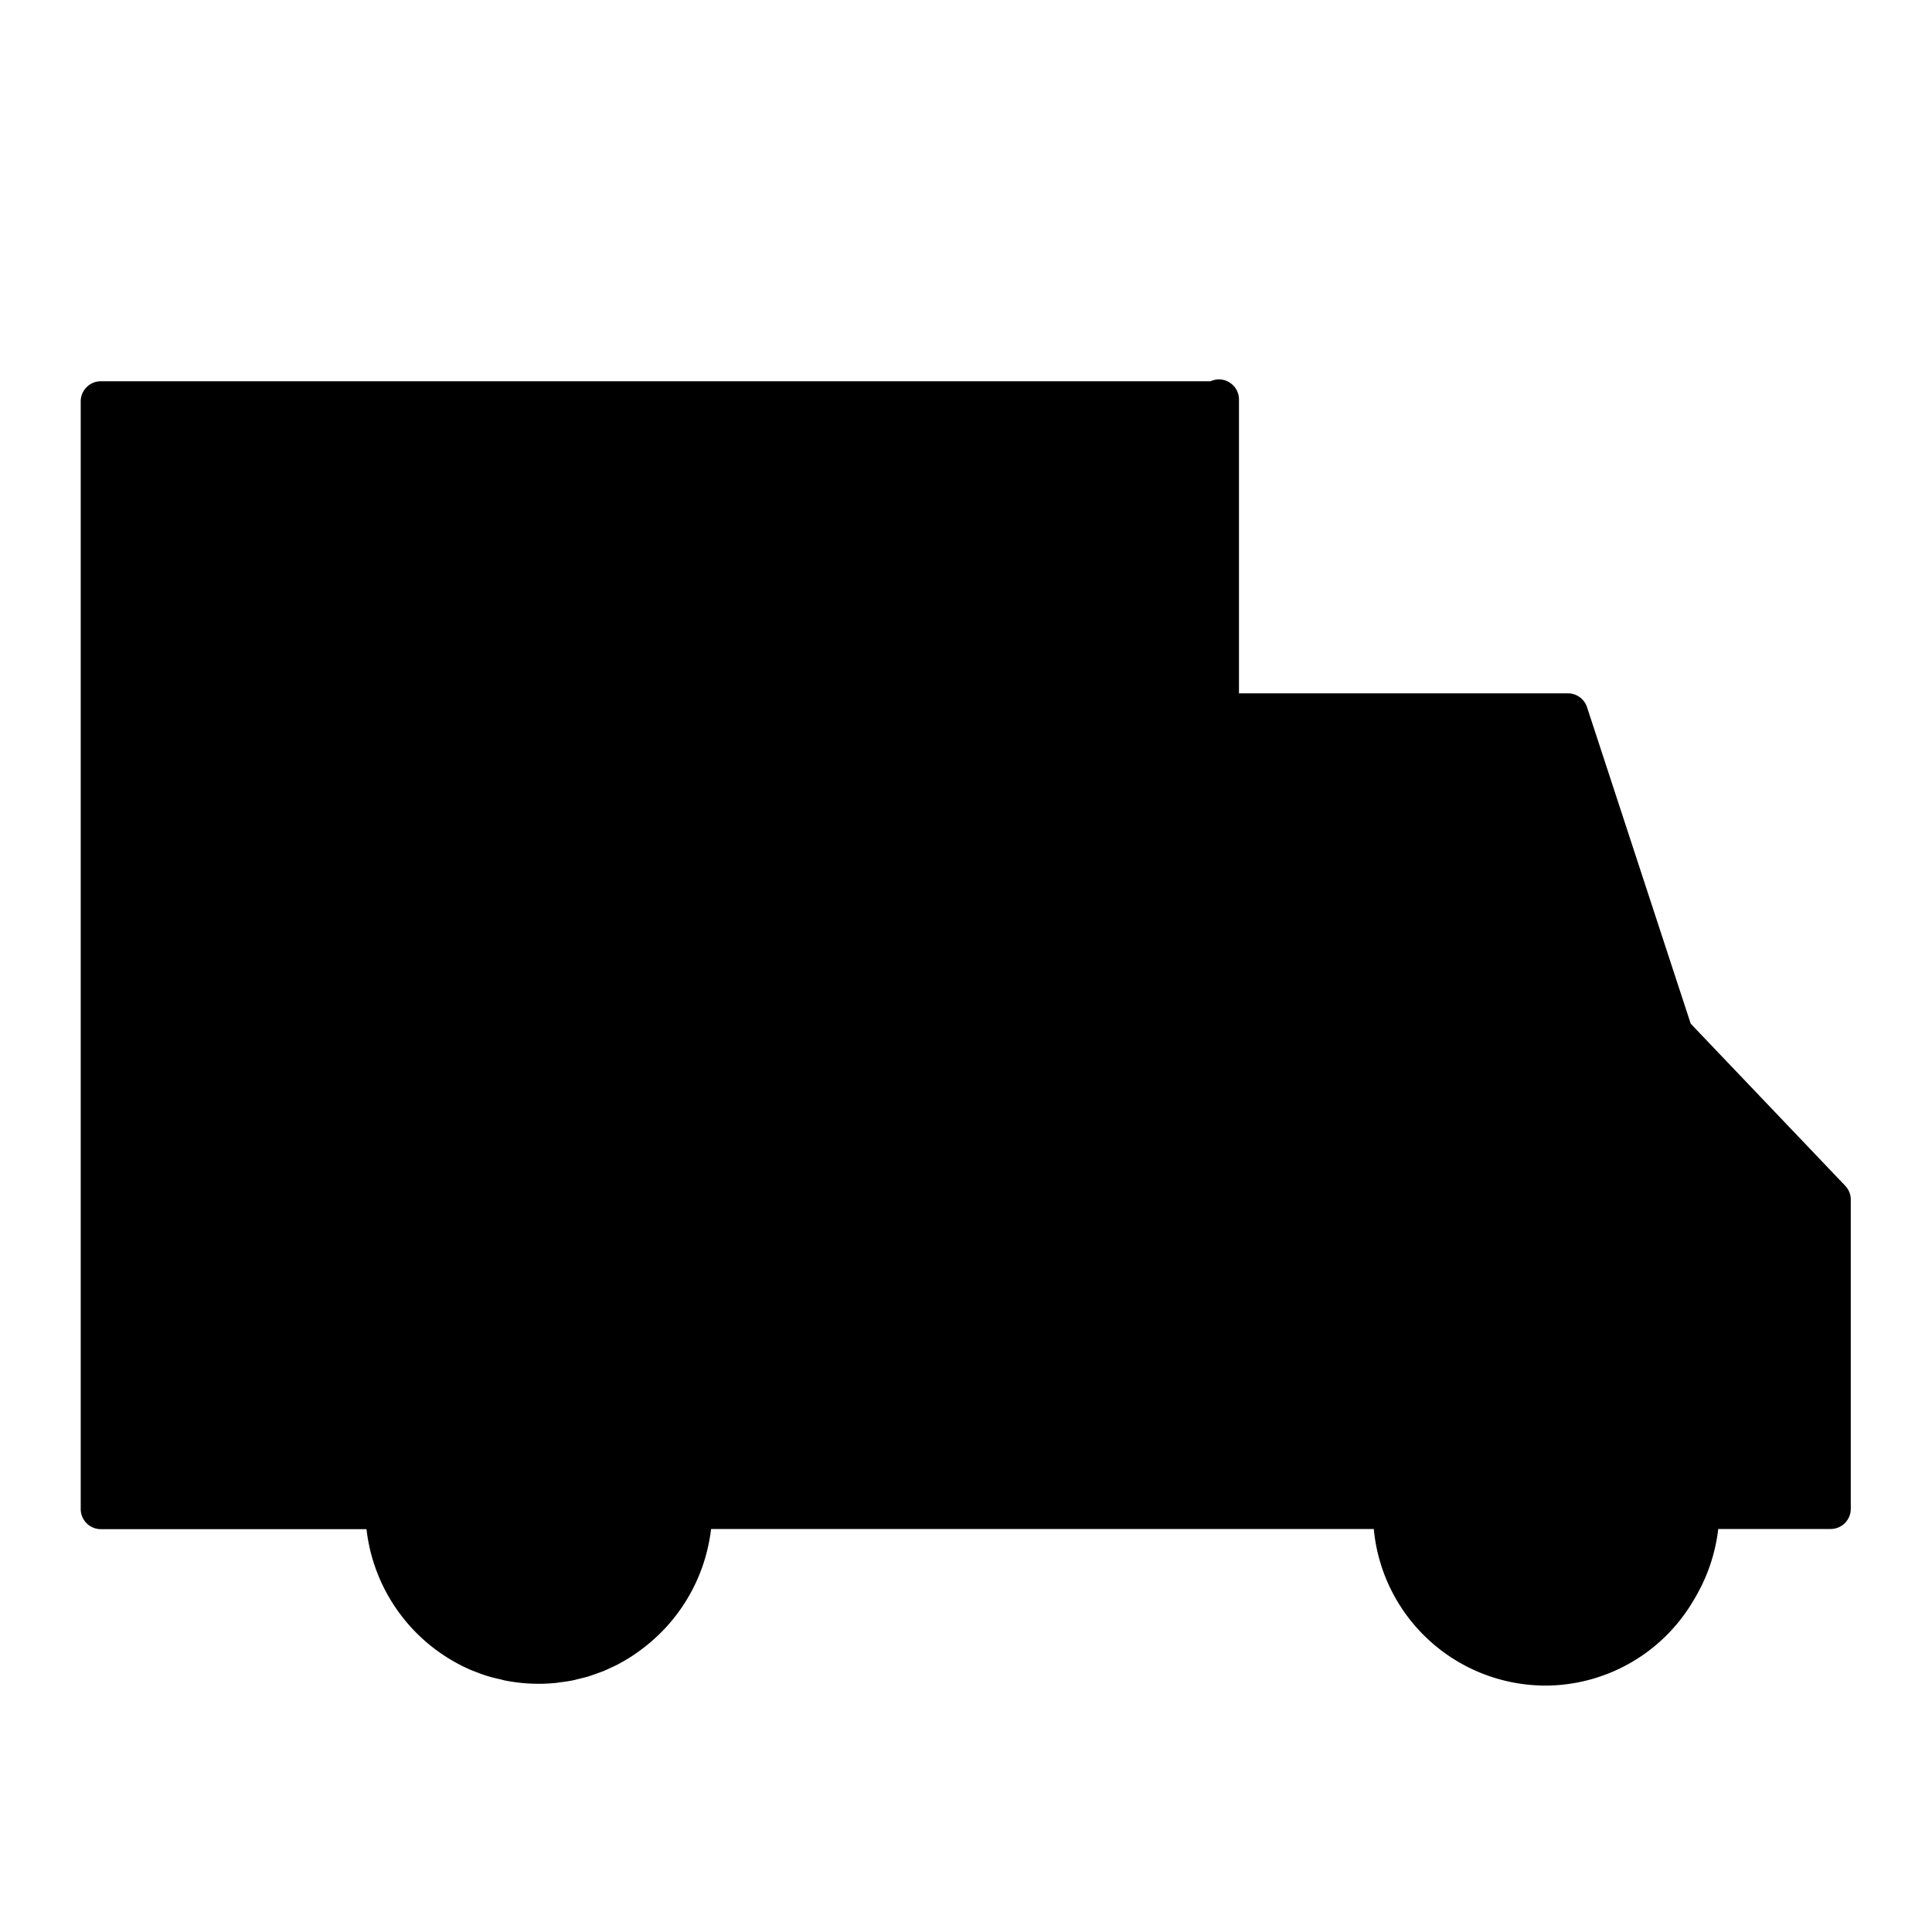
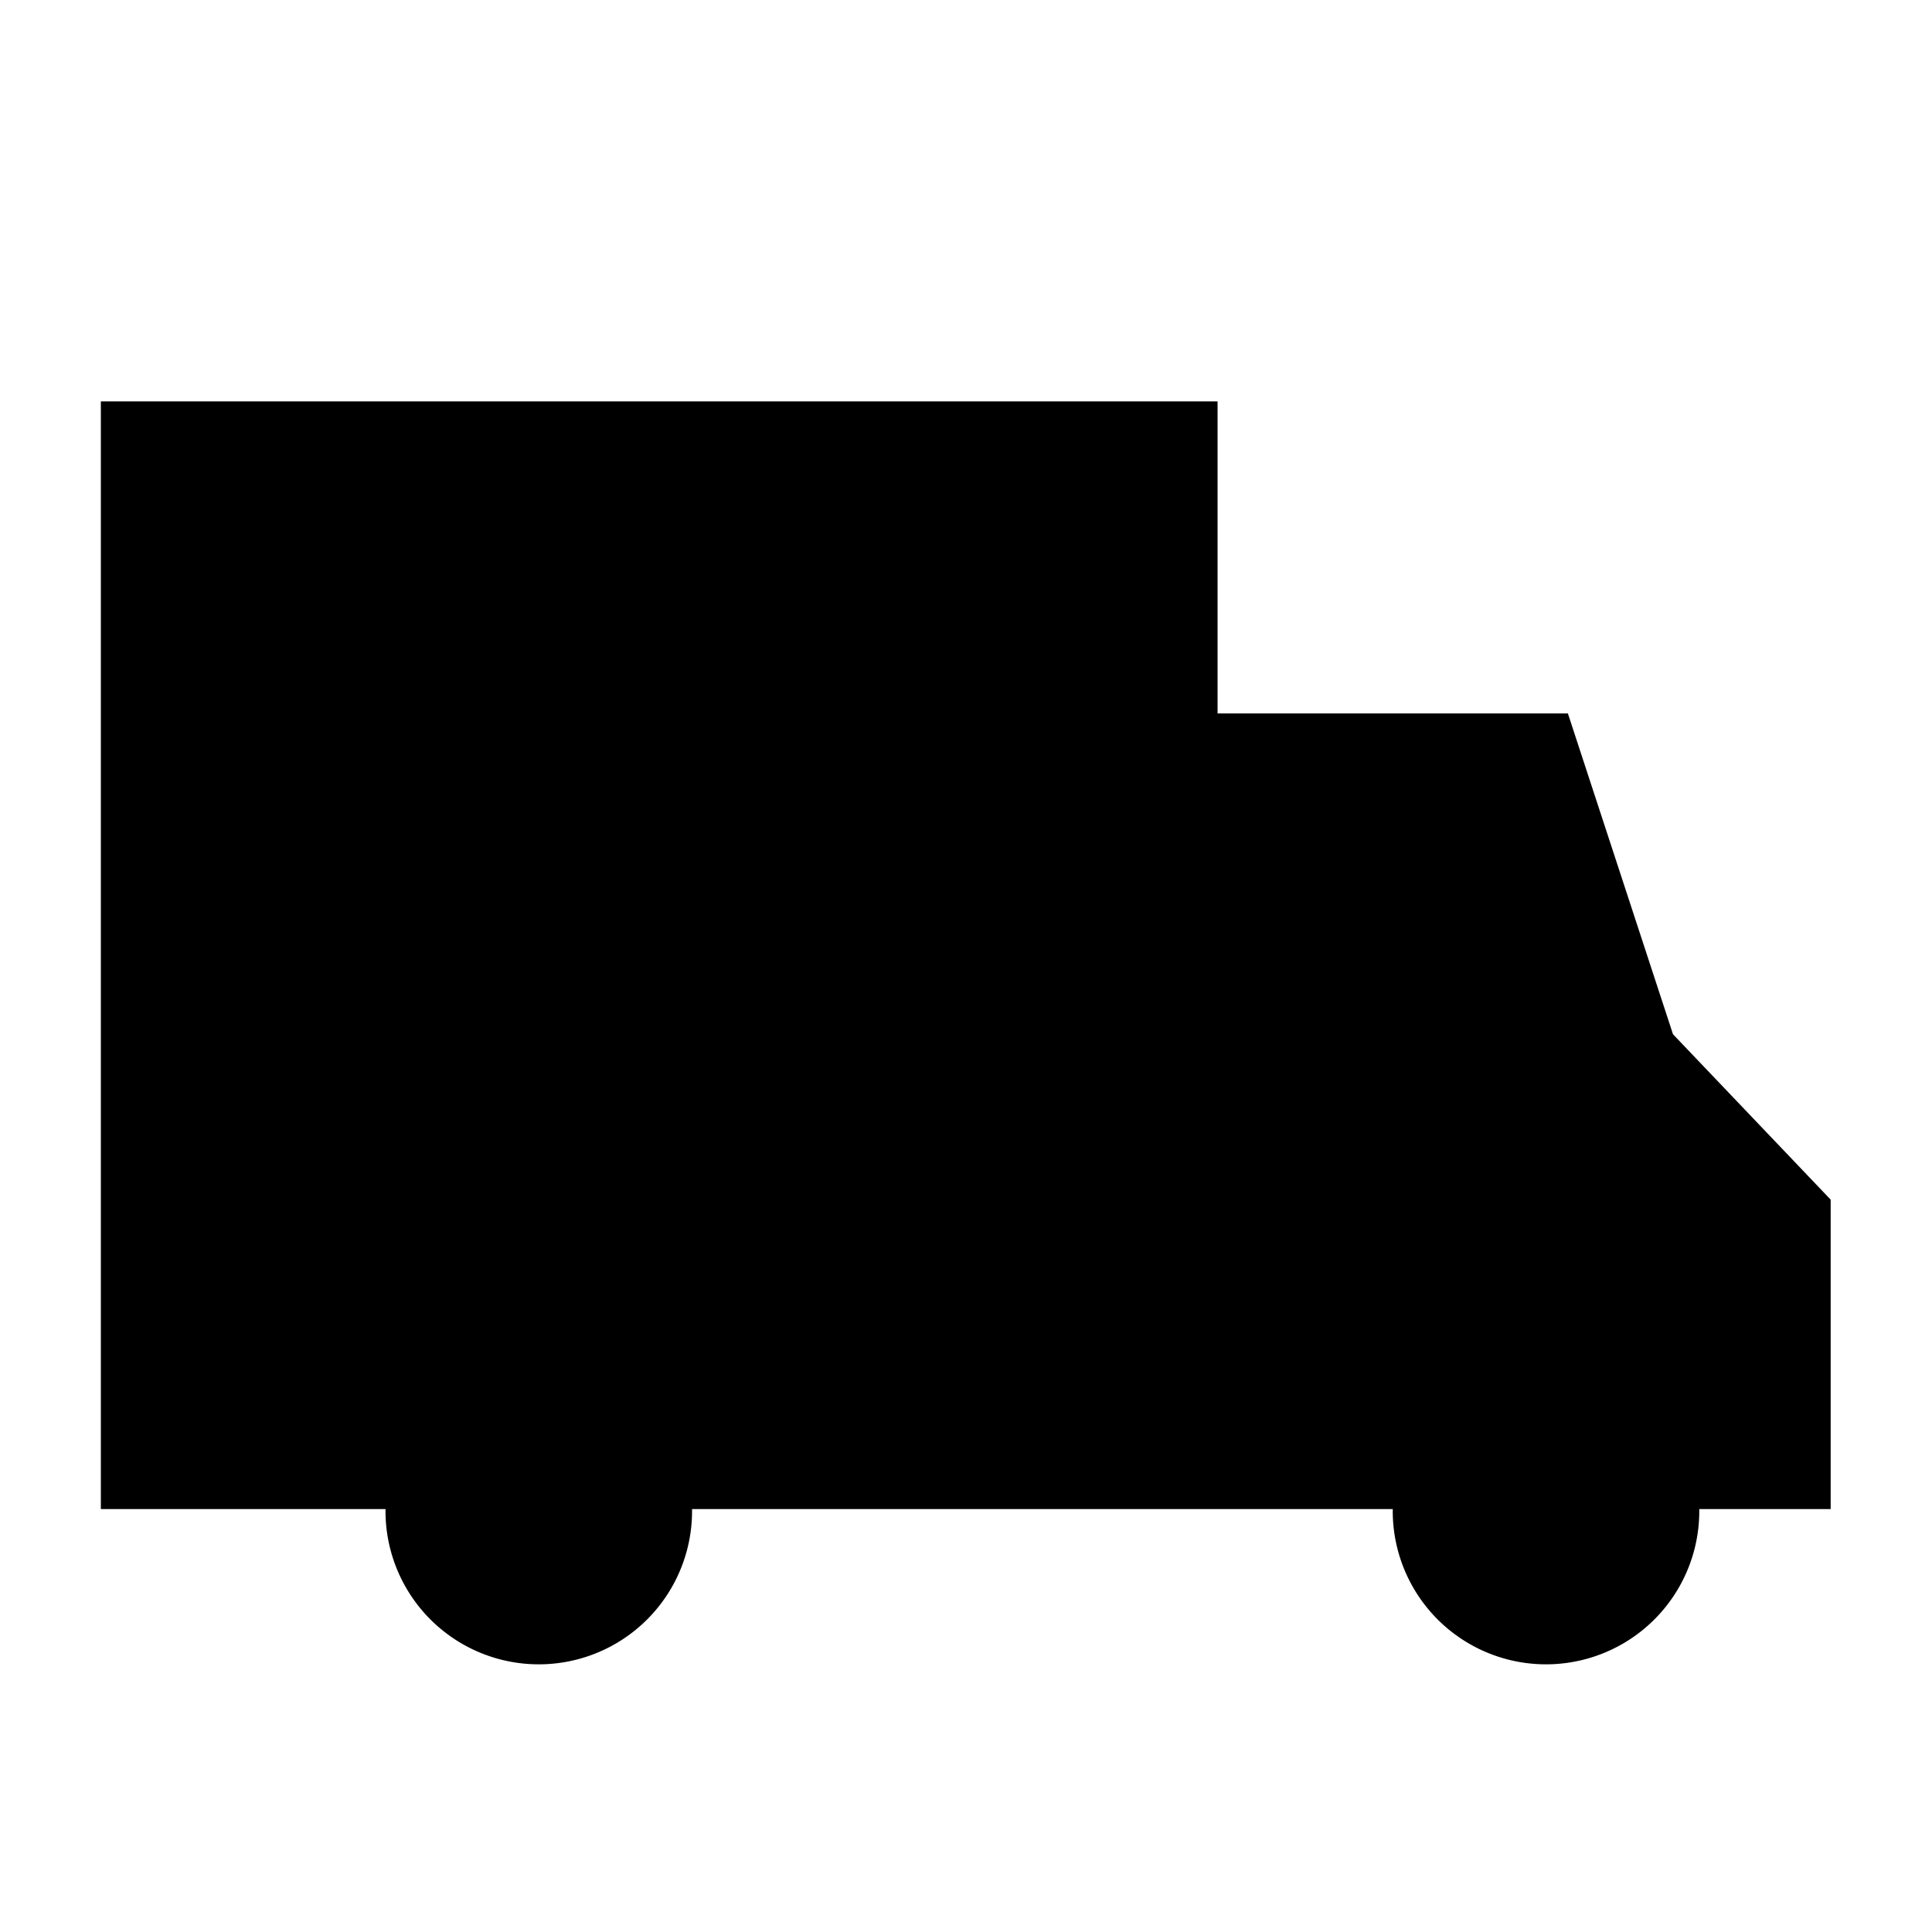
<svg xmlns="http://www.w3.org/2000/svg" viewBox="0 0 96 96">
  <g opacity="0" />
  <path d="M83.13,51.391,77.908,35.452H60.5V19.944H5.011v55.04H19.156v.027a7.616,7.616,0,1,0,15.231-.027H69.205v.027a7.616,7.616,0,1,0,15.231-.027h6.529V59.61Z" class="sgmaincolor" />
-   <path d="M91.688,58.92,84.01,50.865,78.859,35.141a1,1,0,0,0-.951-.689H61.564v-14.6a1,1,0,0,0-1-1,.99.99,0,0,0-.411.092H5.011a1,1,0,0,0-1,1V74.983a1,1,0,0,0,1,1h13.2a8.691,8.691,0,0,0,5.295,7.043l.011,0c.25.1.5.195.763.273.191.058.387.1.582.146.075.017.147.041.223.056a8.589,8.589,0,0,0,1.679.165H26.8c.28,0,.558-.016.831-.044.066-.007.13-.021.2-.029.206-.025.412-.053.614-.093.107-.021.212-.052.319-.078.156-.037.313-.073.465-.118.117-.036.23-.08.344-.119.141-.049.282-.1.419-.152.106-.044.209-.094.313-.142.146-.066.291-.133.432-.207.082-.044.163-.092.244-.138.166-.094.329-.192.488-.3.049-.032.1-.066.144-.1q.3-.207.581-.437l.017-.015a8.7,8.7,0,0,0,3.121-5.719H68.26c0,.014,0,.026.006.039a8.58,8.58,0,0,0,8.52,7.742h.032a8.55,8.55,0,0,0,7.239-4.078c.018-.027.033-.056.05-.083.09-.15.181-.3.262-.454a8.643,8.643,0,0,0,1.009-3.166h5.586a1,1,0,0,0,1-1V59.61A1,1,0,0,0,91.688,58.92ZM70.223,75.183a6.591,6.591,0,0,1,6.542-6.626h.023a6.5,6.5,0,0,1,4.622,1.916,6.53,6.53,0,0,1-4.567,11.2h-.024a6.538,6.538,0,0,1-4.658-1.939,6.655,6.655,0,0,1-1.909-3.99C70.236,75.556,70.224,75.37,70.223,75.183Zm-64.212-1.2V20.944H59.5V35.452a.971.971,0,0,0,.064.315V73.973H35.228a8.544,8.544,0,0,0-8.463-7.468h-.03A8.539,8.539,0,0,0,18.3,73.983ZM26.769,81.67a6.6,6.6,0,0,1-1.292-.127c-.043-.008-.084-.022-.127-.031-.164-.037-.328-.075-.488-.123a6.587,6.587,0,0,1,1.879-12.884h.024a6.482,6.482,0,0,1,4.608,1.91,6.556,6.556,0,0,1,1.934,4.649h0a6.592,6.592,0,0,1-3.436,5.82c-.03.016-.062.03-.093.046-.153.08-.307.156-.466.223-.081.035-.165.062-.248.093-.115.043-.229.089-.347.126-.1.032-.2.055-.308.082s-.21.058-.316.08-.225.036-.337.053-.2.036-.308.047c-.165.017-.333.023-.5.028-.053,0-.106.008-.16.008Zm63.2-7.687h-4.7a8.562,8.562,0,0,0-8.475-7.426h-.031a8.583,8.583,0,0,0-8.444,7.425l-6.749-.008V36.452h15.62l4.539,13.856H67.674a1,1,0,0,0,0,2H82.622l7.342,7.7Z" />
  <path d="M20.574,58.423a.928.928,0,0,0,.1.123c.021.017.047.02.068.035a18.628,18.628,0,0,0,25.665.014.8.8,0,0,0,.082-.044.982.982,0,0,0,.119-.139,18.878,18.878,0,0,0-.133-27.3.982.982,0,0,0-.119-.139c-.023-.018-.051-.022-.074-.037A18.619,18.619,0,0,0,20.9,30.924a.81.81,0,0,0-.078.039.971.971,0,0,0-.13.151,18.875,18.875,0,0,0-.113,27.309Zm3.045-12.6A32.335,32.335,0,0,0,24.8,53.865a15.224,15.224,0,0,0-3.5,2.441A16.848,16.848,0,0,1,16.838,45.82Zm8.968,15.553c-2.127-.585-4.019-2.994-5.3-6.43a17.385,17.385,0,0,1,5.3-1.062Zm-4.169-.487A16.752,16.752,0,0,1,22.739,57.7a13.053,13.053,0,0,1,2.71-1.917A16.308,16.308,0,0,0,28.418,60.886Zm6.169.487V53.881a17.385,17.385,0,0,1,5.3,1.062C38.606,58.379,36.714,60.788,34.587,61.373Zm7.138-5.593A13.041,13.041,0,0,1,44.434,57.7a16.752,16.752,0,0,1-5.679,3.19A16.338,16.338,0,0,0,41.725,55.78Zm-7.138-3.9V45.82h6.968A30.557,30.557,0,0,1,40.5,53.036,19.489,19.489,0,0,0,34.587,51.882Zm0-8.062V37.5a19.629,19.629,0,0,0,5.851-1.112,30.38,30.38,0,0,1,1.117,7.434Zm0-8.32V28.269c2.084.573,3.944,2.892,5.221,6.218A17.592,17.592,0,0,1,34.587,35.5Zm4.167-6.746A16.755,16.755,0,0,1,44.3,31.819a12.531,12.531,0,0,1-2.65,1.849A16.141,16.141,0,0,0,38.754,28.754Zm-6.167-.485V35.5a17.559,17.559,0,0,1-5.221-1.014C28.643,31.161,30.5,28.842,32.587,28.269Zm-7.061,5.4a12.543,12.543,0,0,1-2.651-1.849,16.75,16.75,0,0,1,5.545-3.065A16.129,16.129,0,0,0,25.526,33.668Zm7.061,3.83V43.82H25.618a30.378,30.378,0,0,1,1.118-7.434A19.629,19.629,0,0,0,32.587,37.5Zm0,8.322v6.062a19.476,19.476,0,0,0-5.916,1.155,30.566,30.566,0,0,1-1.053-7.217ZM45.87,56.306a15.253,15.253,0,0,0-3.5-2.442,32.321,32.321,0,0,0,1.181-8.044h6.782A16.853,16.853,0,0,1,45.87,56.306ZM50.336,43.82H43.554a32.072,32.072,0,0,0-1.247-8.247,14.716,14.716,0,0,0,3.44-2.375A16.858,16.858,0,0,1,50.336,43.82ZM21.427,33.2a14.742,14.742,0,0,0,3.439,2.376,32.1,32.1,0,0,0-1.247,8.246H16.838A16.858,16.858,0,0,1,21.427,33.2Z" />
</svg>